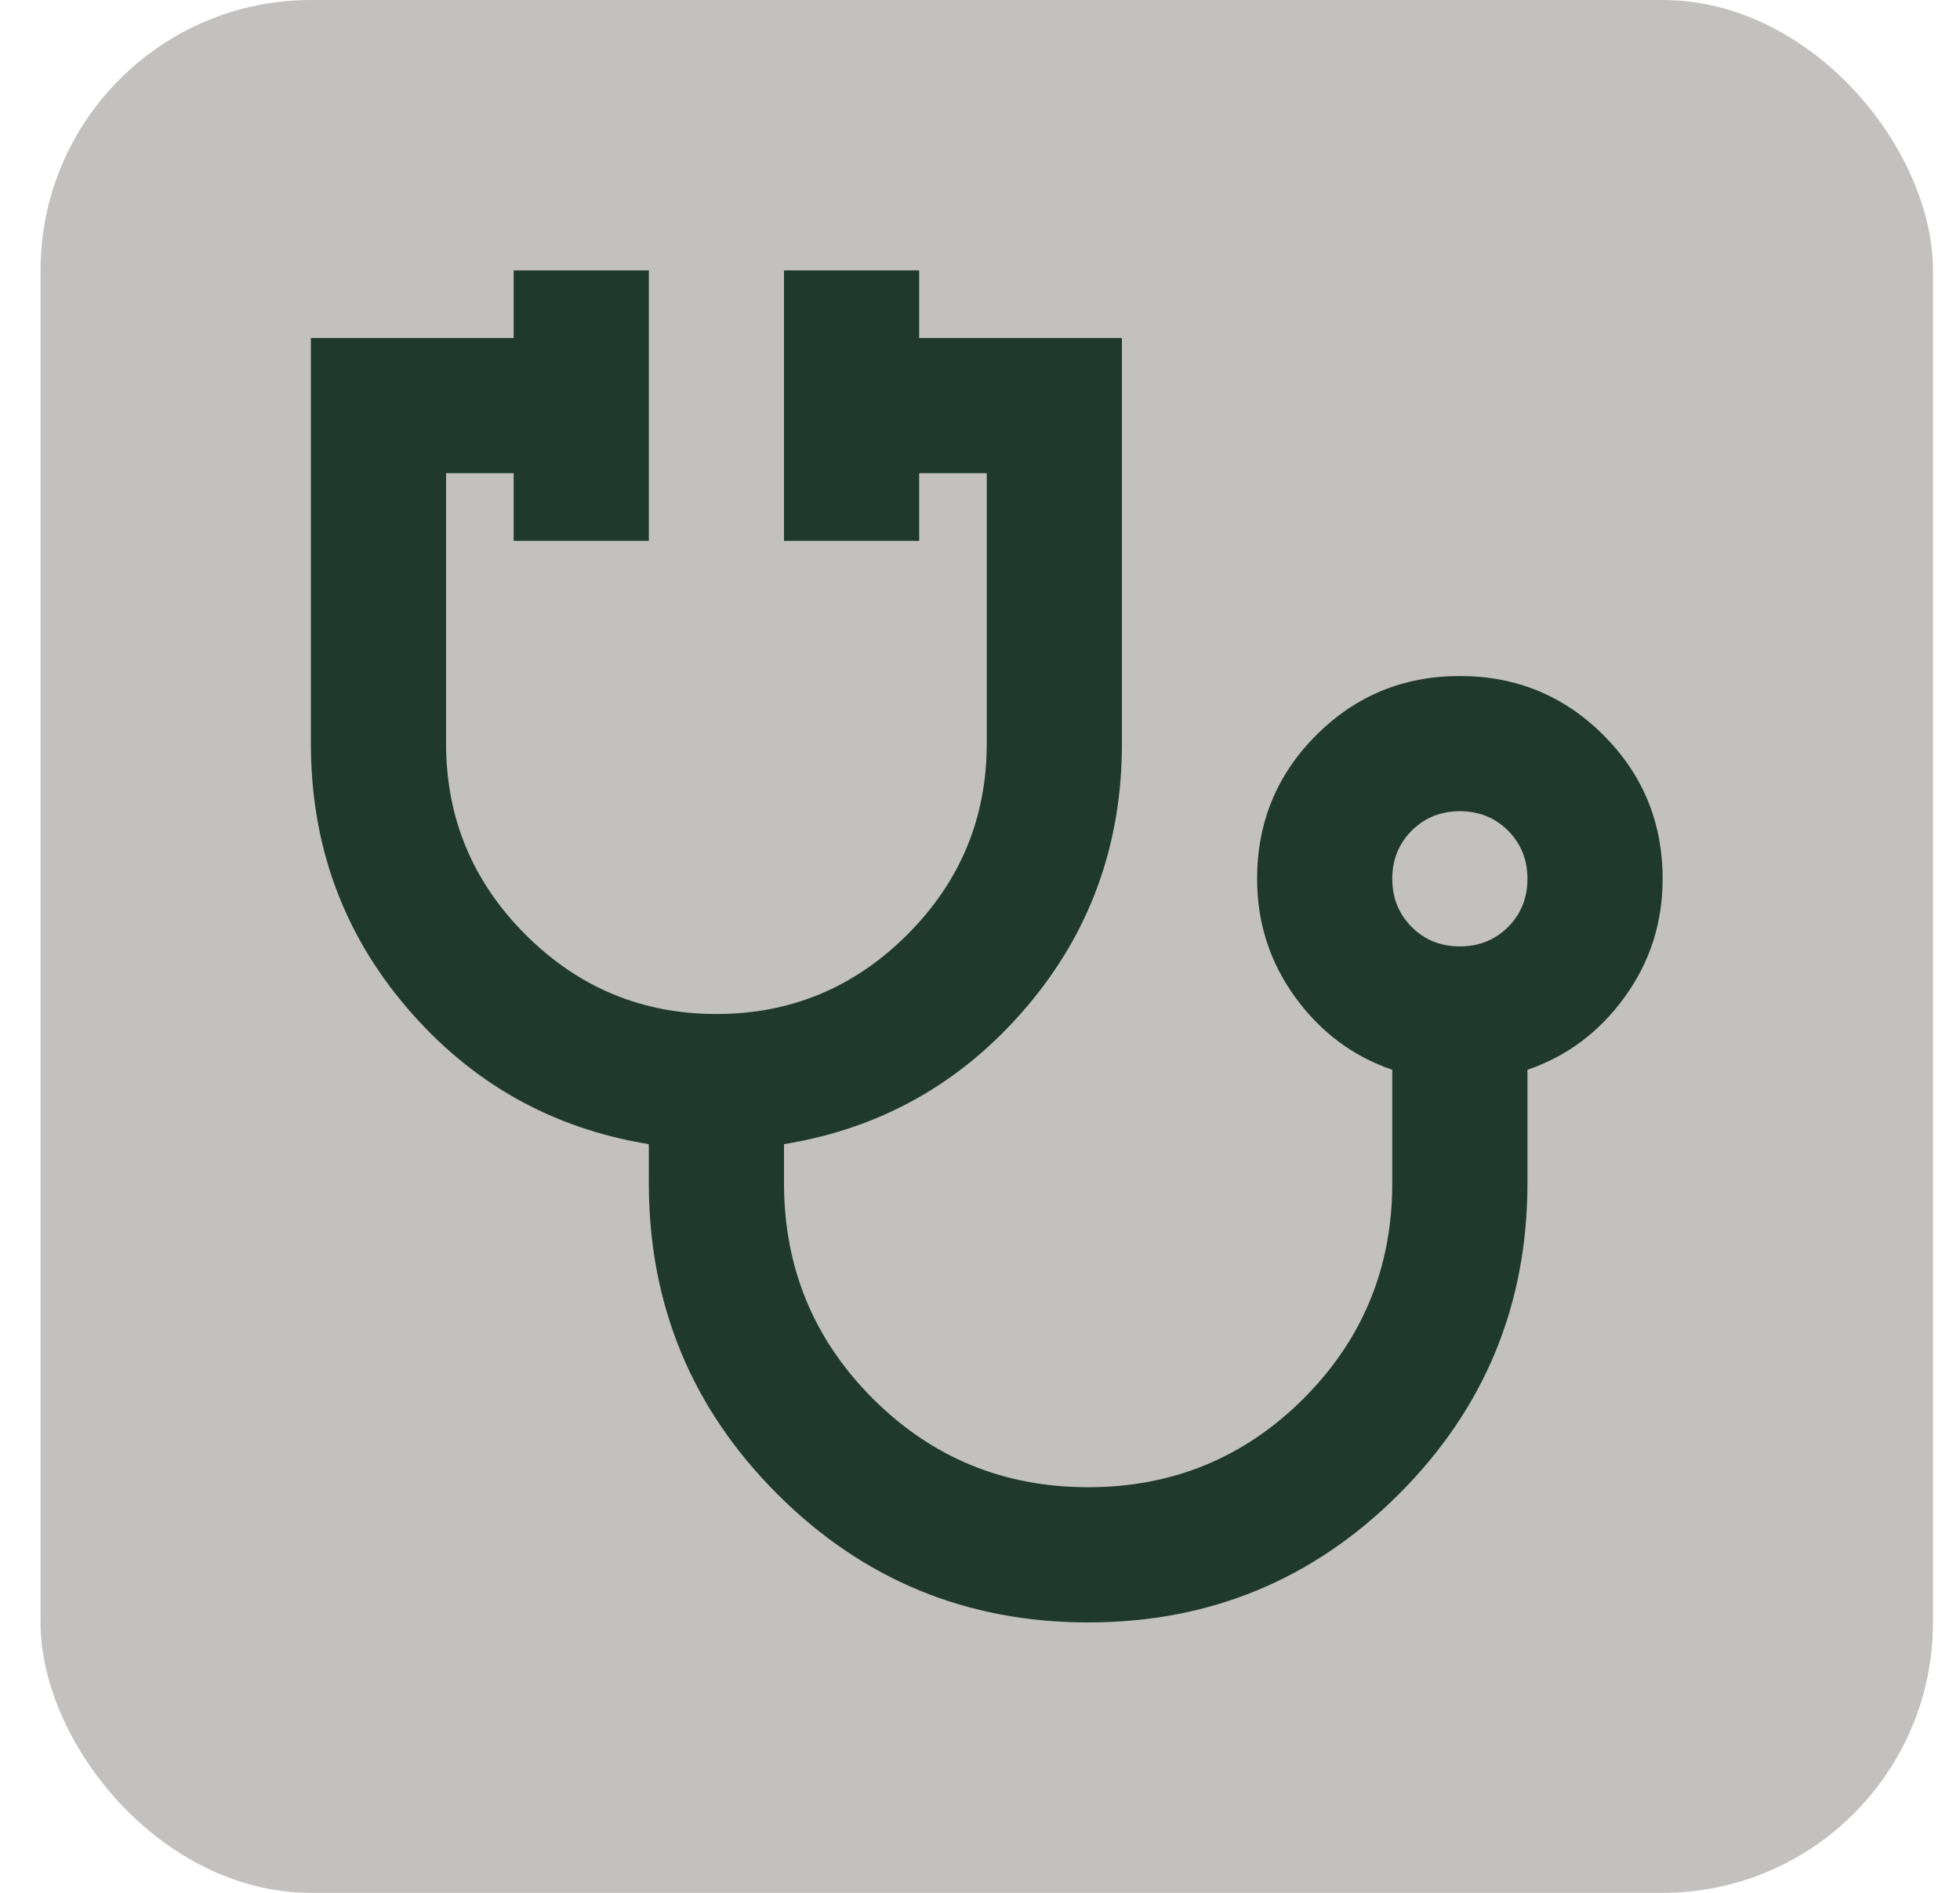
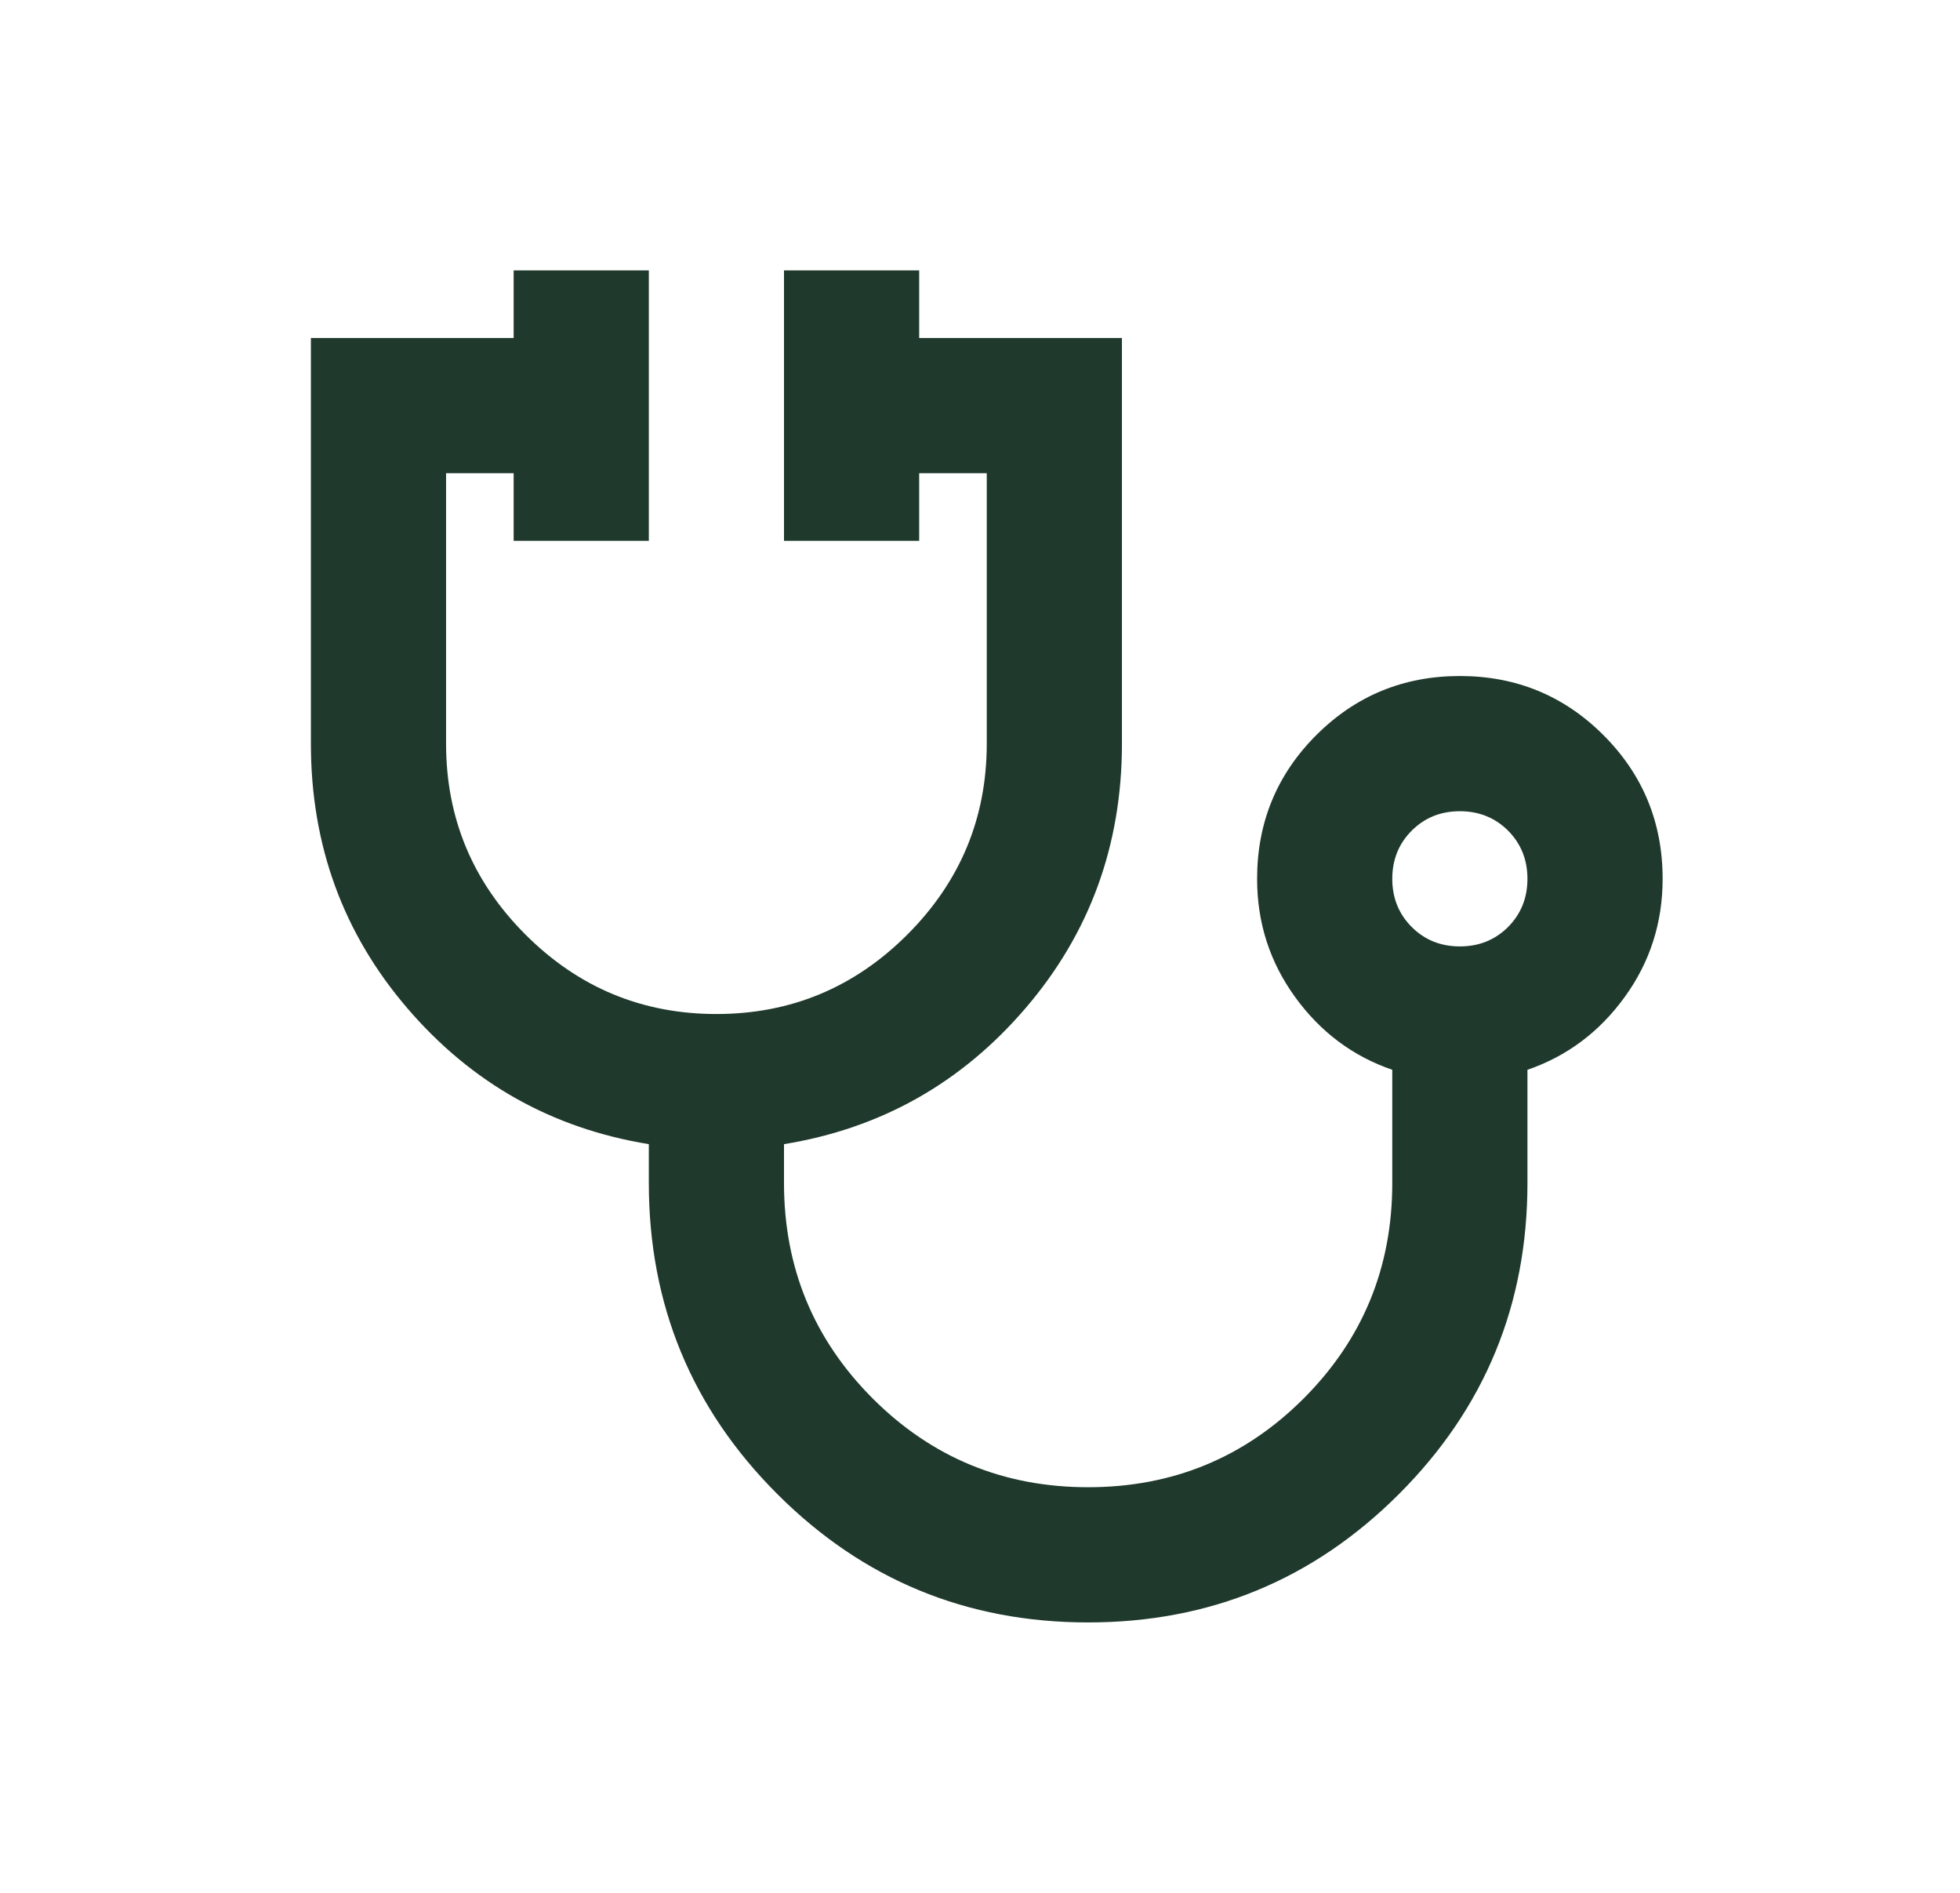
<svg xmlns="http://www.w3.org/2000/svg" width="29" height="28" viewBox="0 0 29 28" fill="none">
-   <rect x="0.6" width="28" height="28" rx="4" fill="#C3C0C0" />
  <path d="M16.1 24C14.3 24 12.767 23.367 11.5 22.1C10.233 20.833 9.6 19.3 9.6 17.5V16.925C8.167 16.692 6.975 16.021 6.025 14.912C5.075 13.804 4.6 12.5 4.6 11V5H7.6V4H9.6V8H7.6V7H6.6V11C6.6 12.1 6.992 13.042 7.775 13.825C8.558 14.608 9.5 15 10.6 15C11.7 15 12.642 14.608 13.425 13.825C14.208 13.042 14.6 12.1 14.6 11V7H13.6V8H11.6V4H13.6V5H16.6V11C16.6 12.5 16.125 13.804 15.175 14.912C14.225 16.021 13.033 16.692 11.6 16.925V17.5C11.6 18.75 12.038 19.812 12.913 20.688C13.788 21.562 14.85 22 16.1 22C17.35 22 18.413 21.562 19.288 20.688C20.163 19.812 20.6 18.75 20.6 17.5V15.825C20.017 15.625 19.538 15.267 19.163 14.75C18.788 14.233 18.6 13.65 18.6 13C18.6 12.167 18.892 11.458 19.475 10.875C20.058 10.292 20.767 10 21.6 10C22.433 10 23.142 10.292 23.725 10.875C24.308 11.458 24.6 12.167 24.6 13C24.6 13.65 24.413 14.233 24.038 14.75C23.663 15.267 23.183 15.625 22.6 15.825V17.5C22.6 19.3 21.967 20.833 20.7 22.1C19.433 23.367 17.9 24 16.1 24ZM21.6 14C21.883 14 22.121 13.904 22.313 13.713C22.504 13.521 22.6 13.283 22.6 13C22.6 12.717 22.504 12.479 22.313 12.287C22.121 12.096 21.883 12 21.6 12C21.317 12 21.079 12.096 20.888 12.287C20.696 12.479 20.6 12.717 20.6 13C20.6 13.283 20.696 13.521 20.888 13.713C21.079 13.904 21.317 14 21.6 14Z" fill="#1F392C" />
</svg>